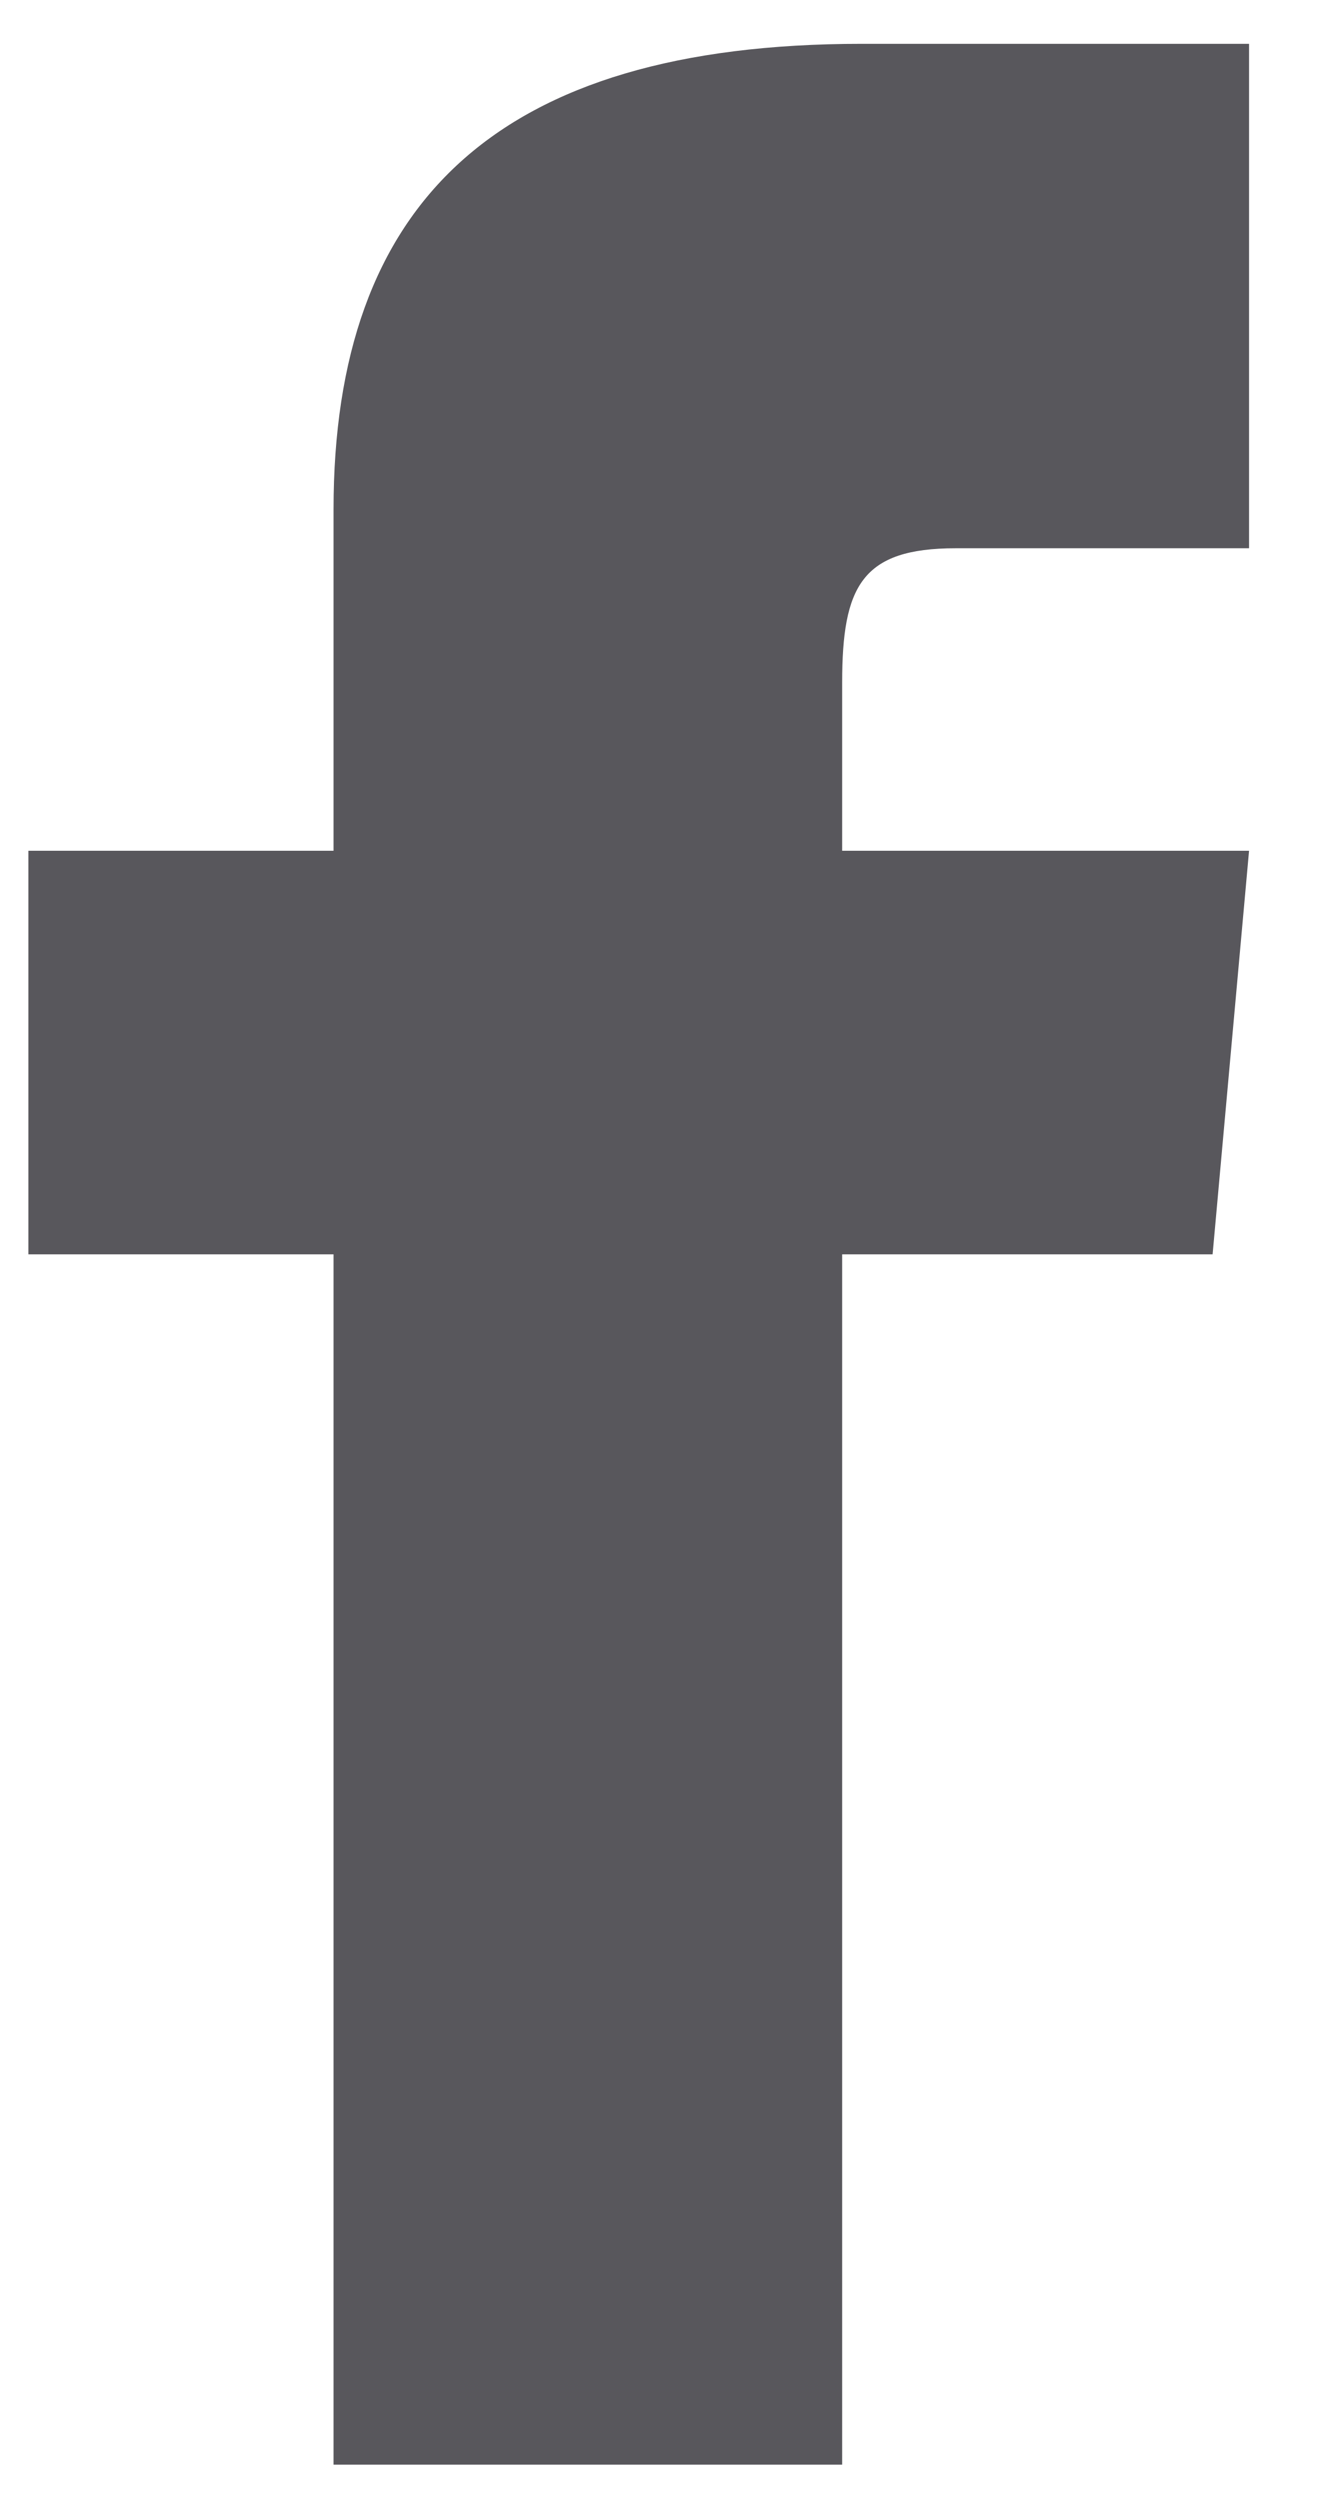
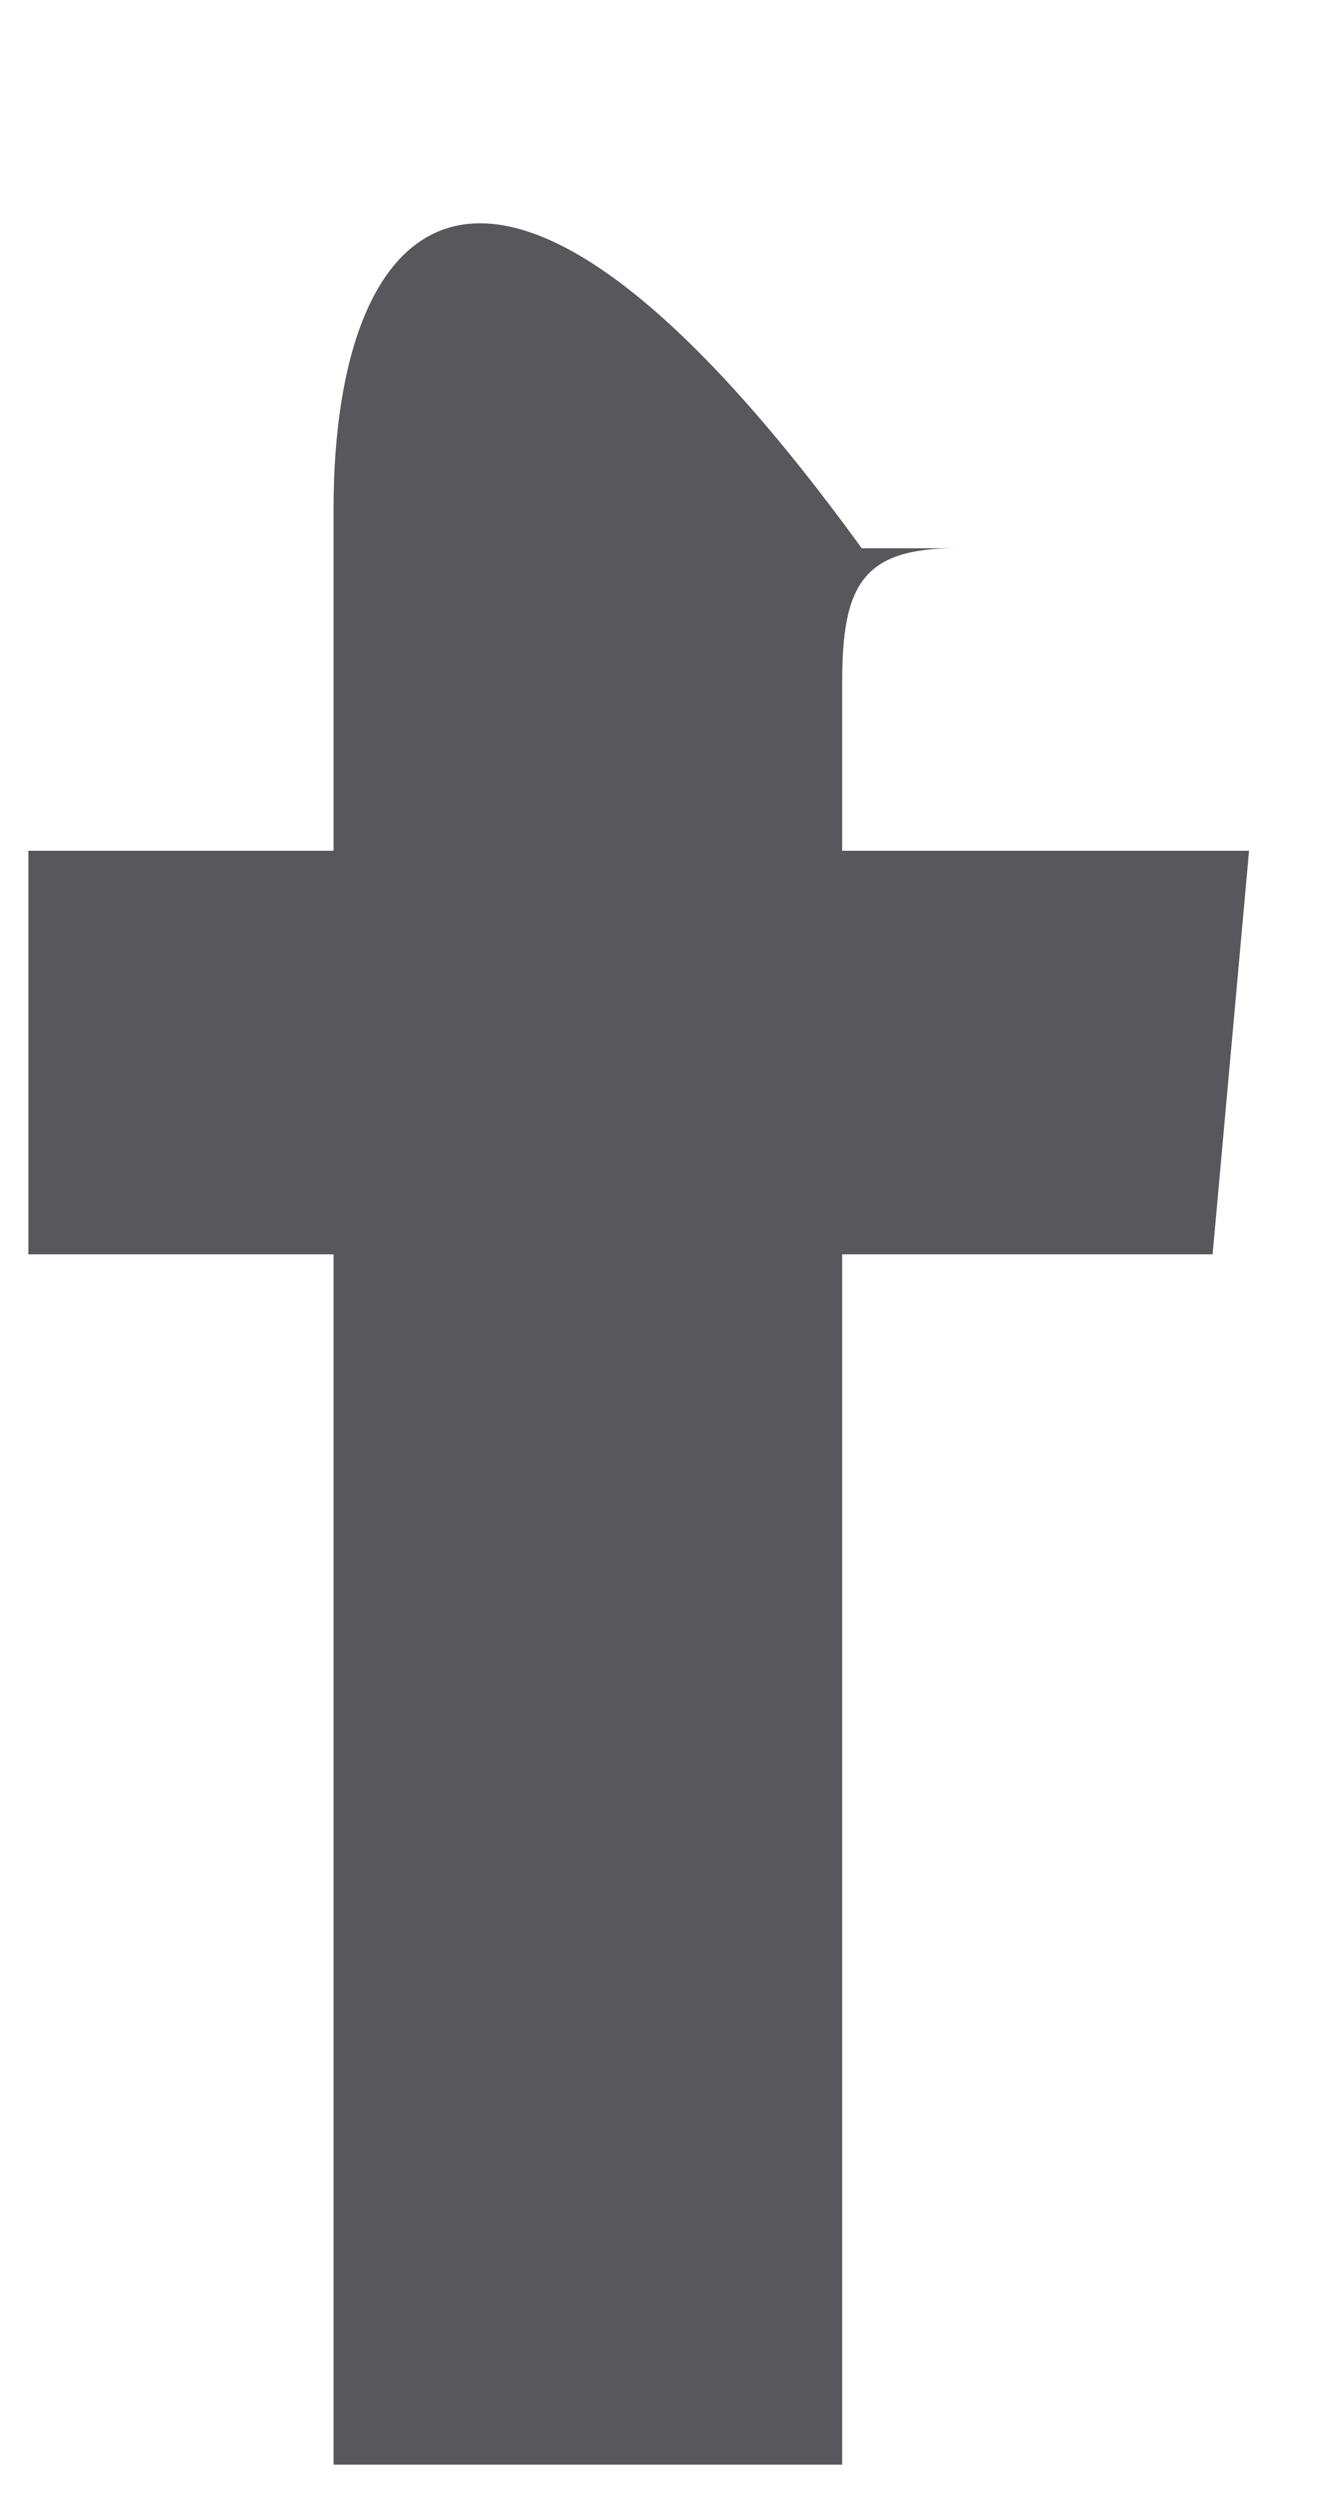
<svg xmlns="http://www.w3.org/2000/svg" width="9" height="17" viewBox="0 0 9 17" fill="none">
-   <path d="M2.269 5.785H0.193V8.529H2.269V16.759H5.729V8.529H8.249L8.497 5.785H5.729V4.642C5.729 3.987 5.862 3.728 6.501 3.728H8.497V0.298H5.862C3.374 0.298 2.269 1.384 2.269 3.464V5.785Z" fill="#58575C" />
+   <path d="M2.269 5.785H0.193V8.529H2.269V16.759H5.729V8.529H8.249L8.497 5.785H5.729V4.642C5.729 3.987 5.862 3.728 6.501 3.728H8.497H5.862C3.374 0.298 2.269 1.384 2.269 3.464V5.785Z" fill="#58575C" />
</svg>